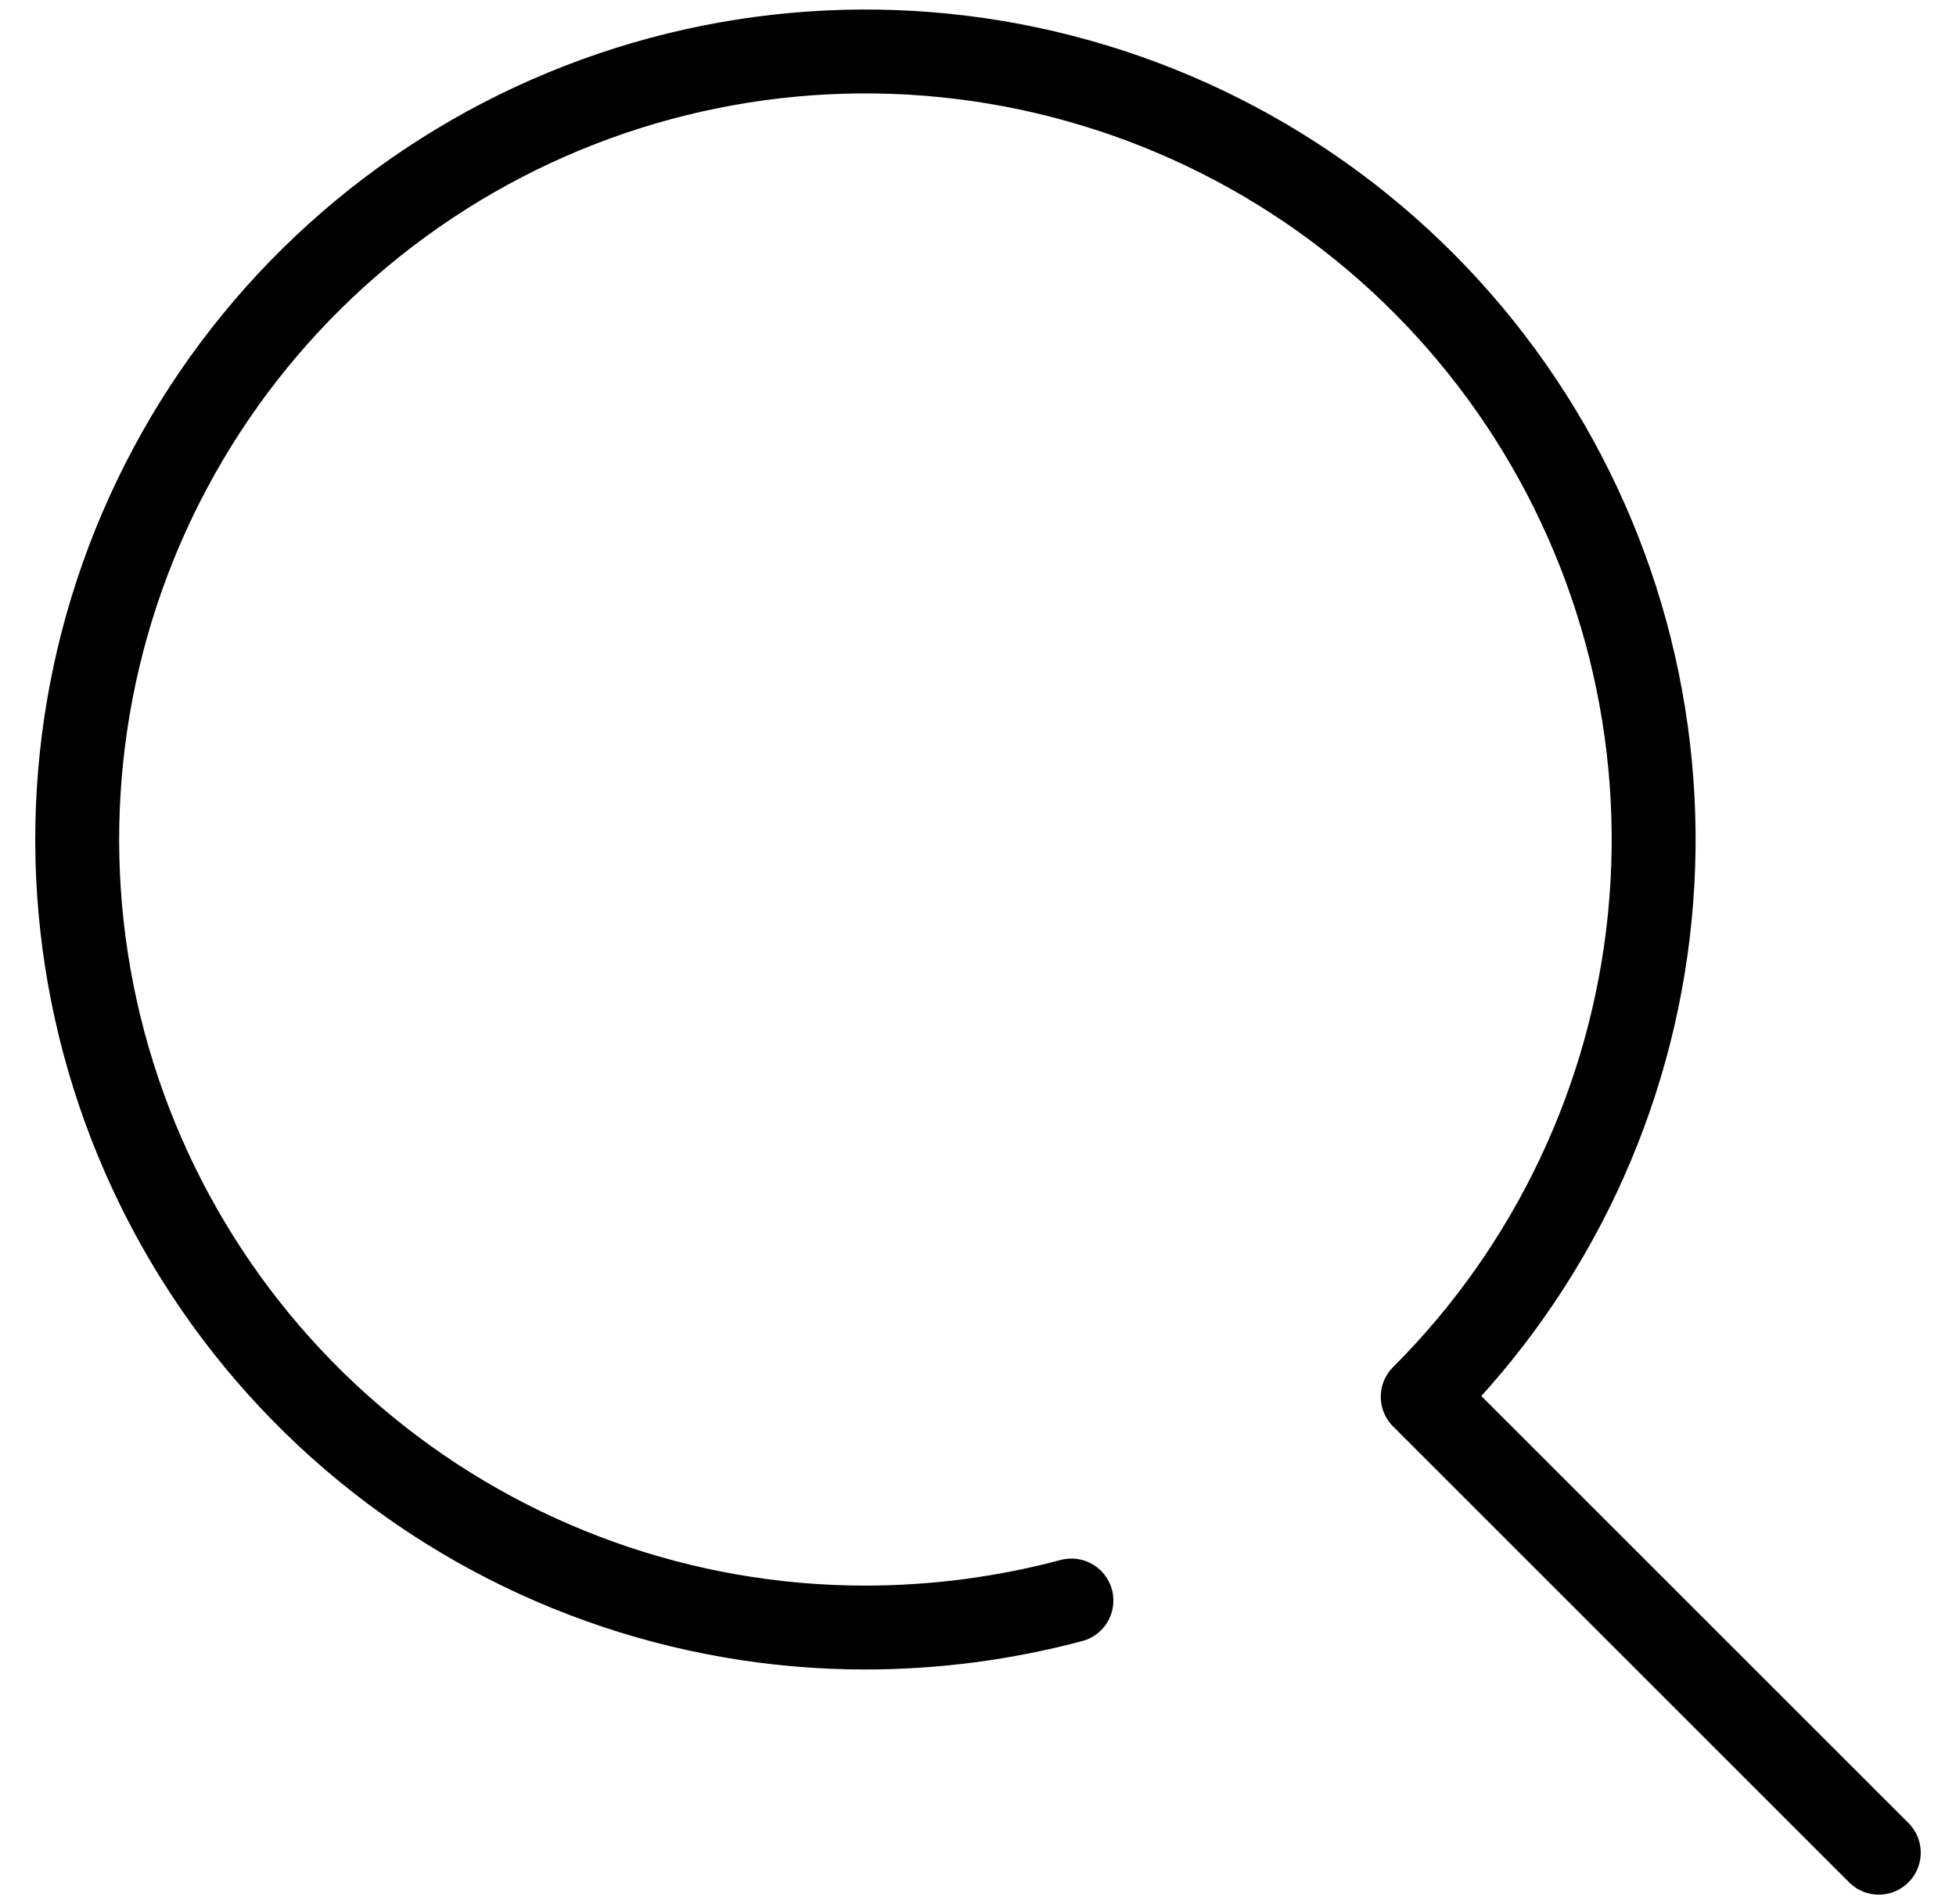
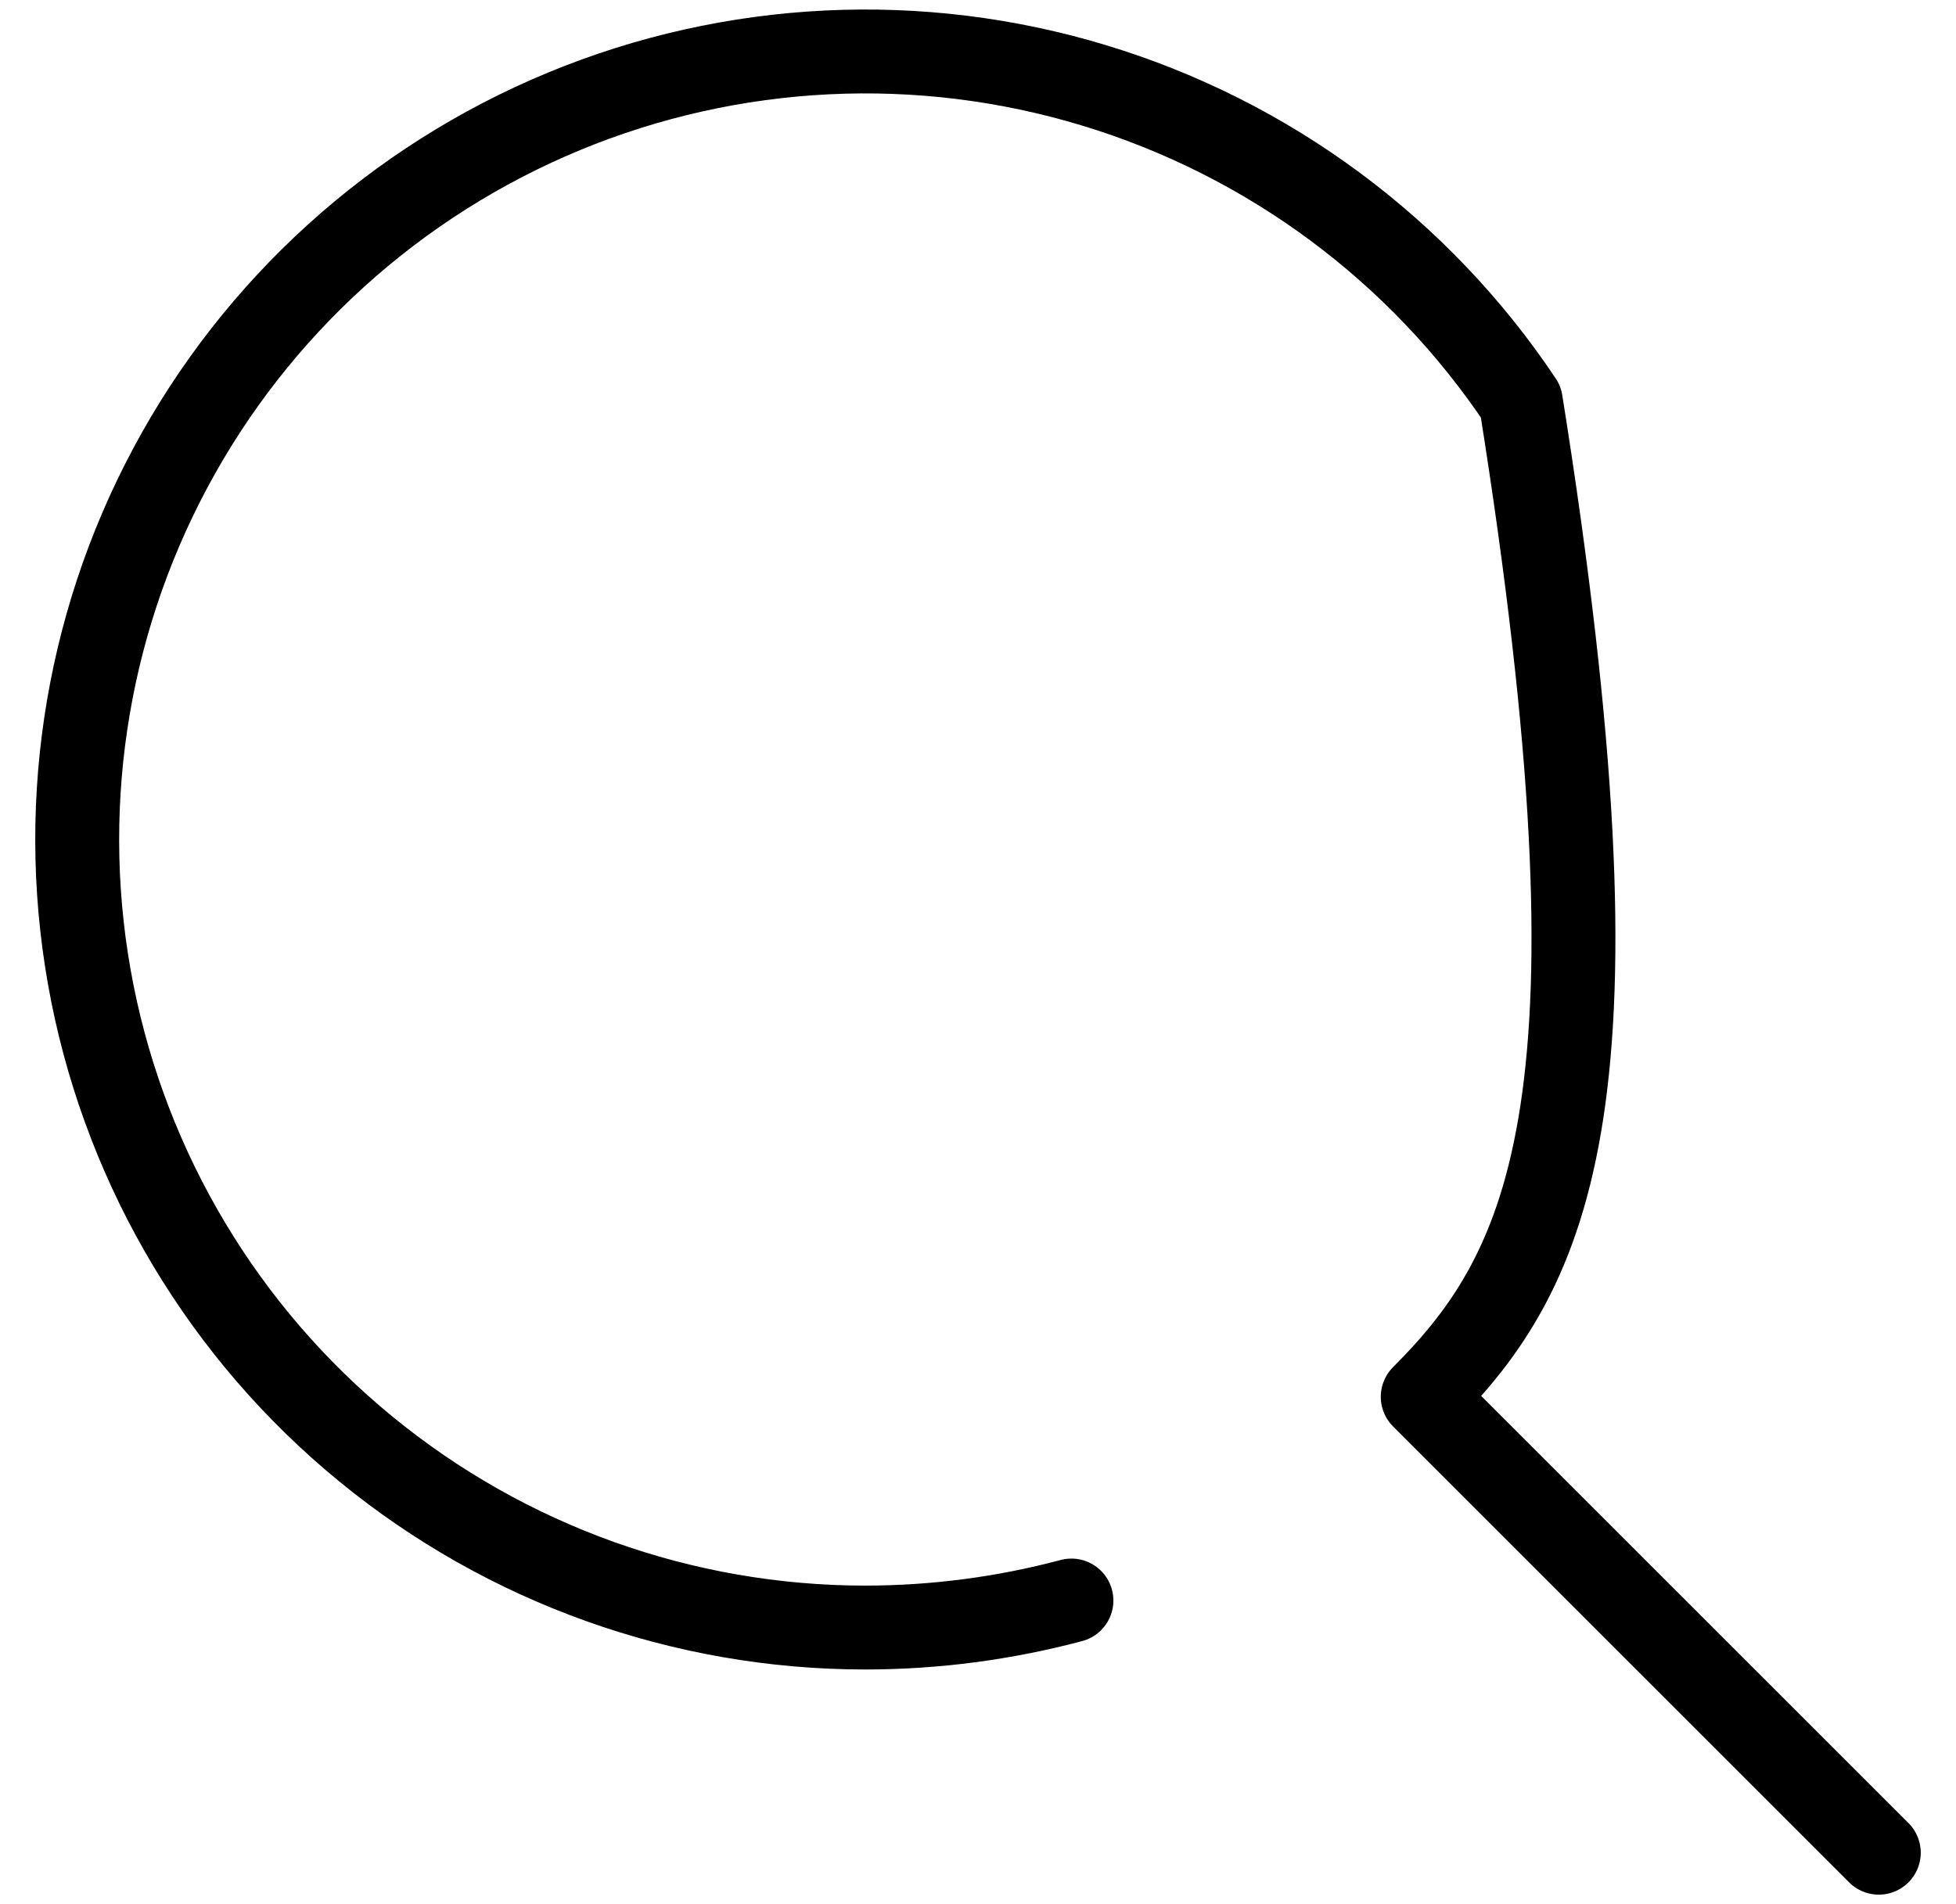
<svg xmlns="http://www.w3.org/2000/svg" width="38" height="37" viewBox="0 0 38 37" fill="none">
-   <path d="M20.815 31.1C19.509 31.448 18.163 31.624 16.812 31.625C13.269 31.625 9.836 30.396 7.098 28.148C4.359 25.901 2.485 22.773 1.794 19.299C1.103 15.824 1.638 12.218 3.309 9.093C4.979 5.969 7.681 3.521 10.954 2.165C14.227 0.81 17.869 0.631 21.259 1.66C24.649 2.688 27.578 4.86 29.546 7.806C31.514 10.752 32.4 14.289 32.052 17.814C31.705 21.34 30.146 24.636 27.64 27.141L36.5 36" stroke="black" stroke-width="1.63" stroke-linecap="round" stroke-linejoin="round" />
+   <path d="M20.815 31.1C19.509 31.448 18.163 31.624 16.812 31.625C13.269 31.625 9.836 30.396 7.098 28.148C4.359 25.901 2.485 22.773 1.794 19.299C1.103 15.824 1.638 12.218 3.309 9.093C4.979 5.969 7.681 3.521 10.954 2.165C14.227 0.81 17.869 0.631 21.259 1.66C24.649 2.688 27.578 4.86 29.546 7.806C31.705 21.34 30.146 24.636 27.64 27.141L36.5 36" stroke="black" stroke-width="1.63" stroke-linecap="round" stroke-linejoin="round" />
</svg>